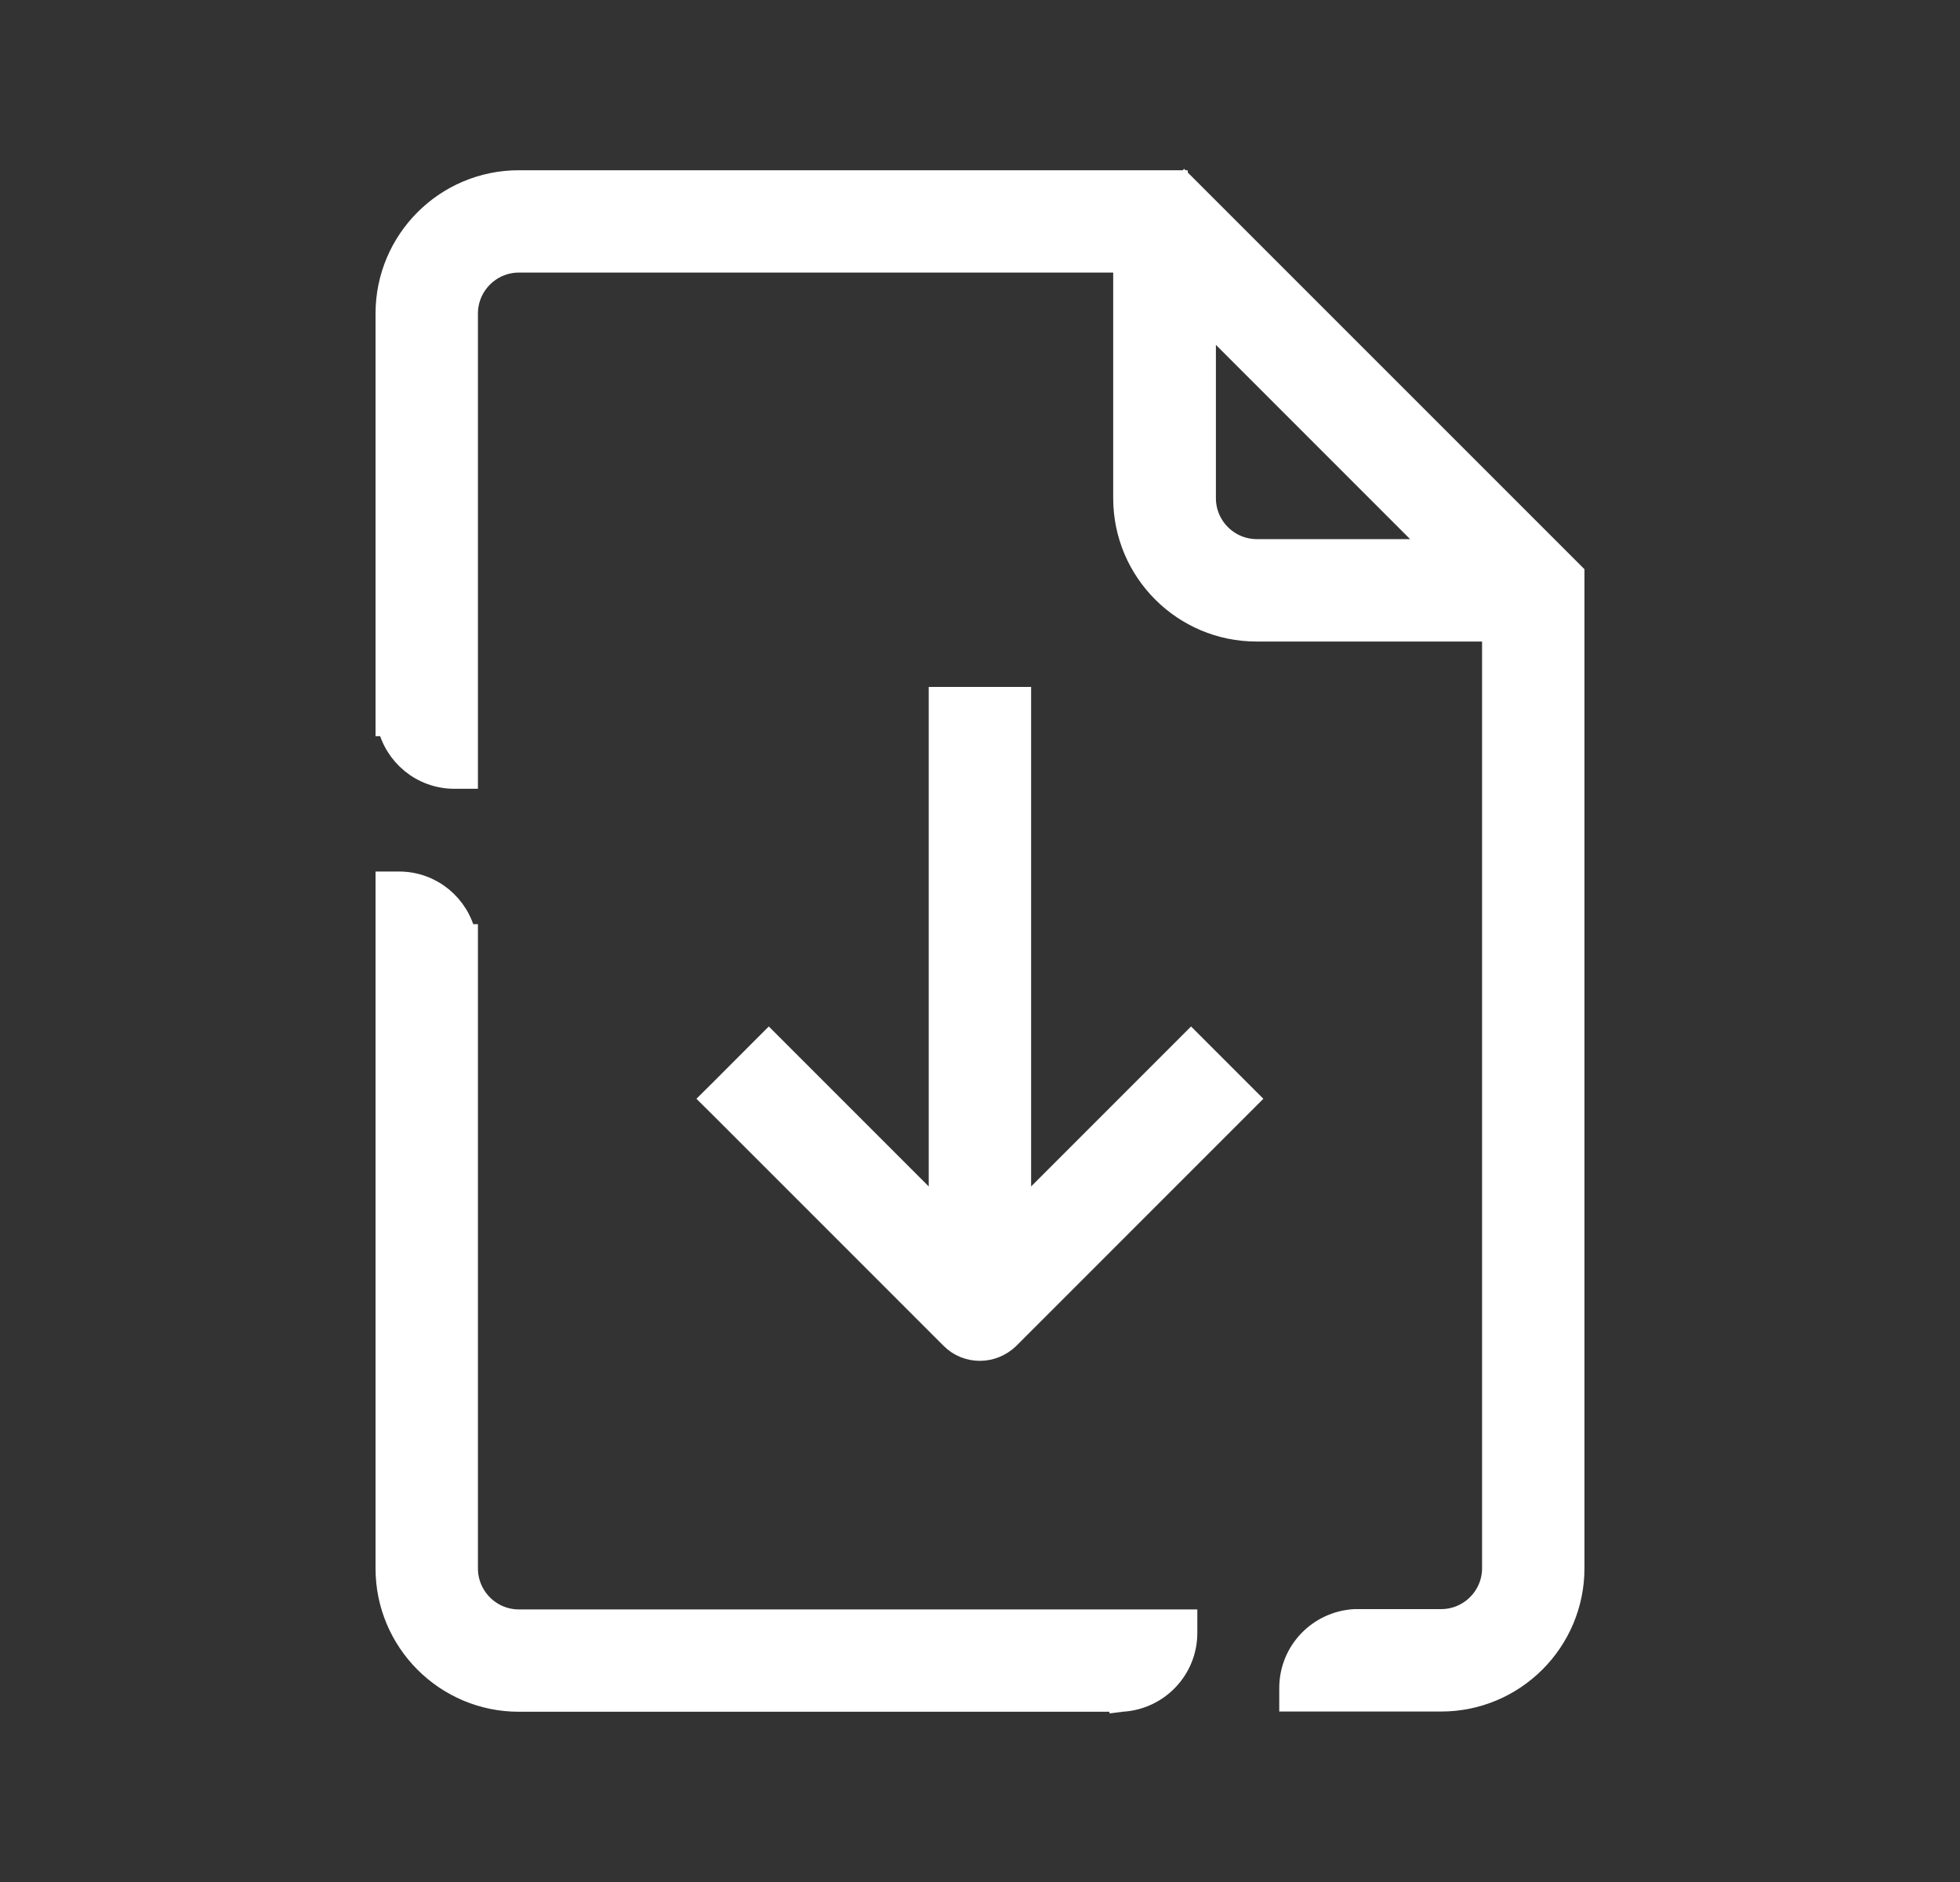
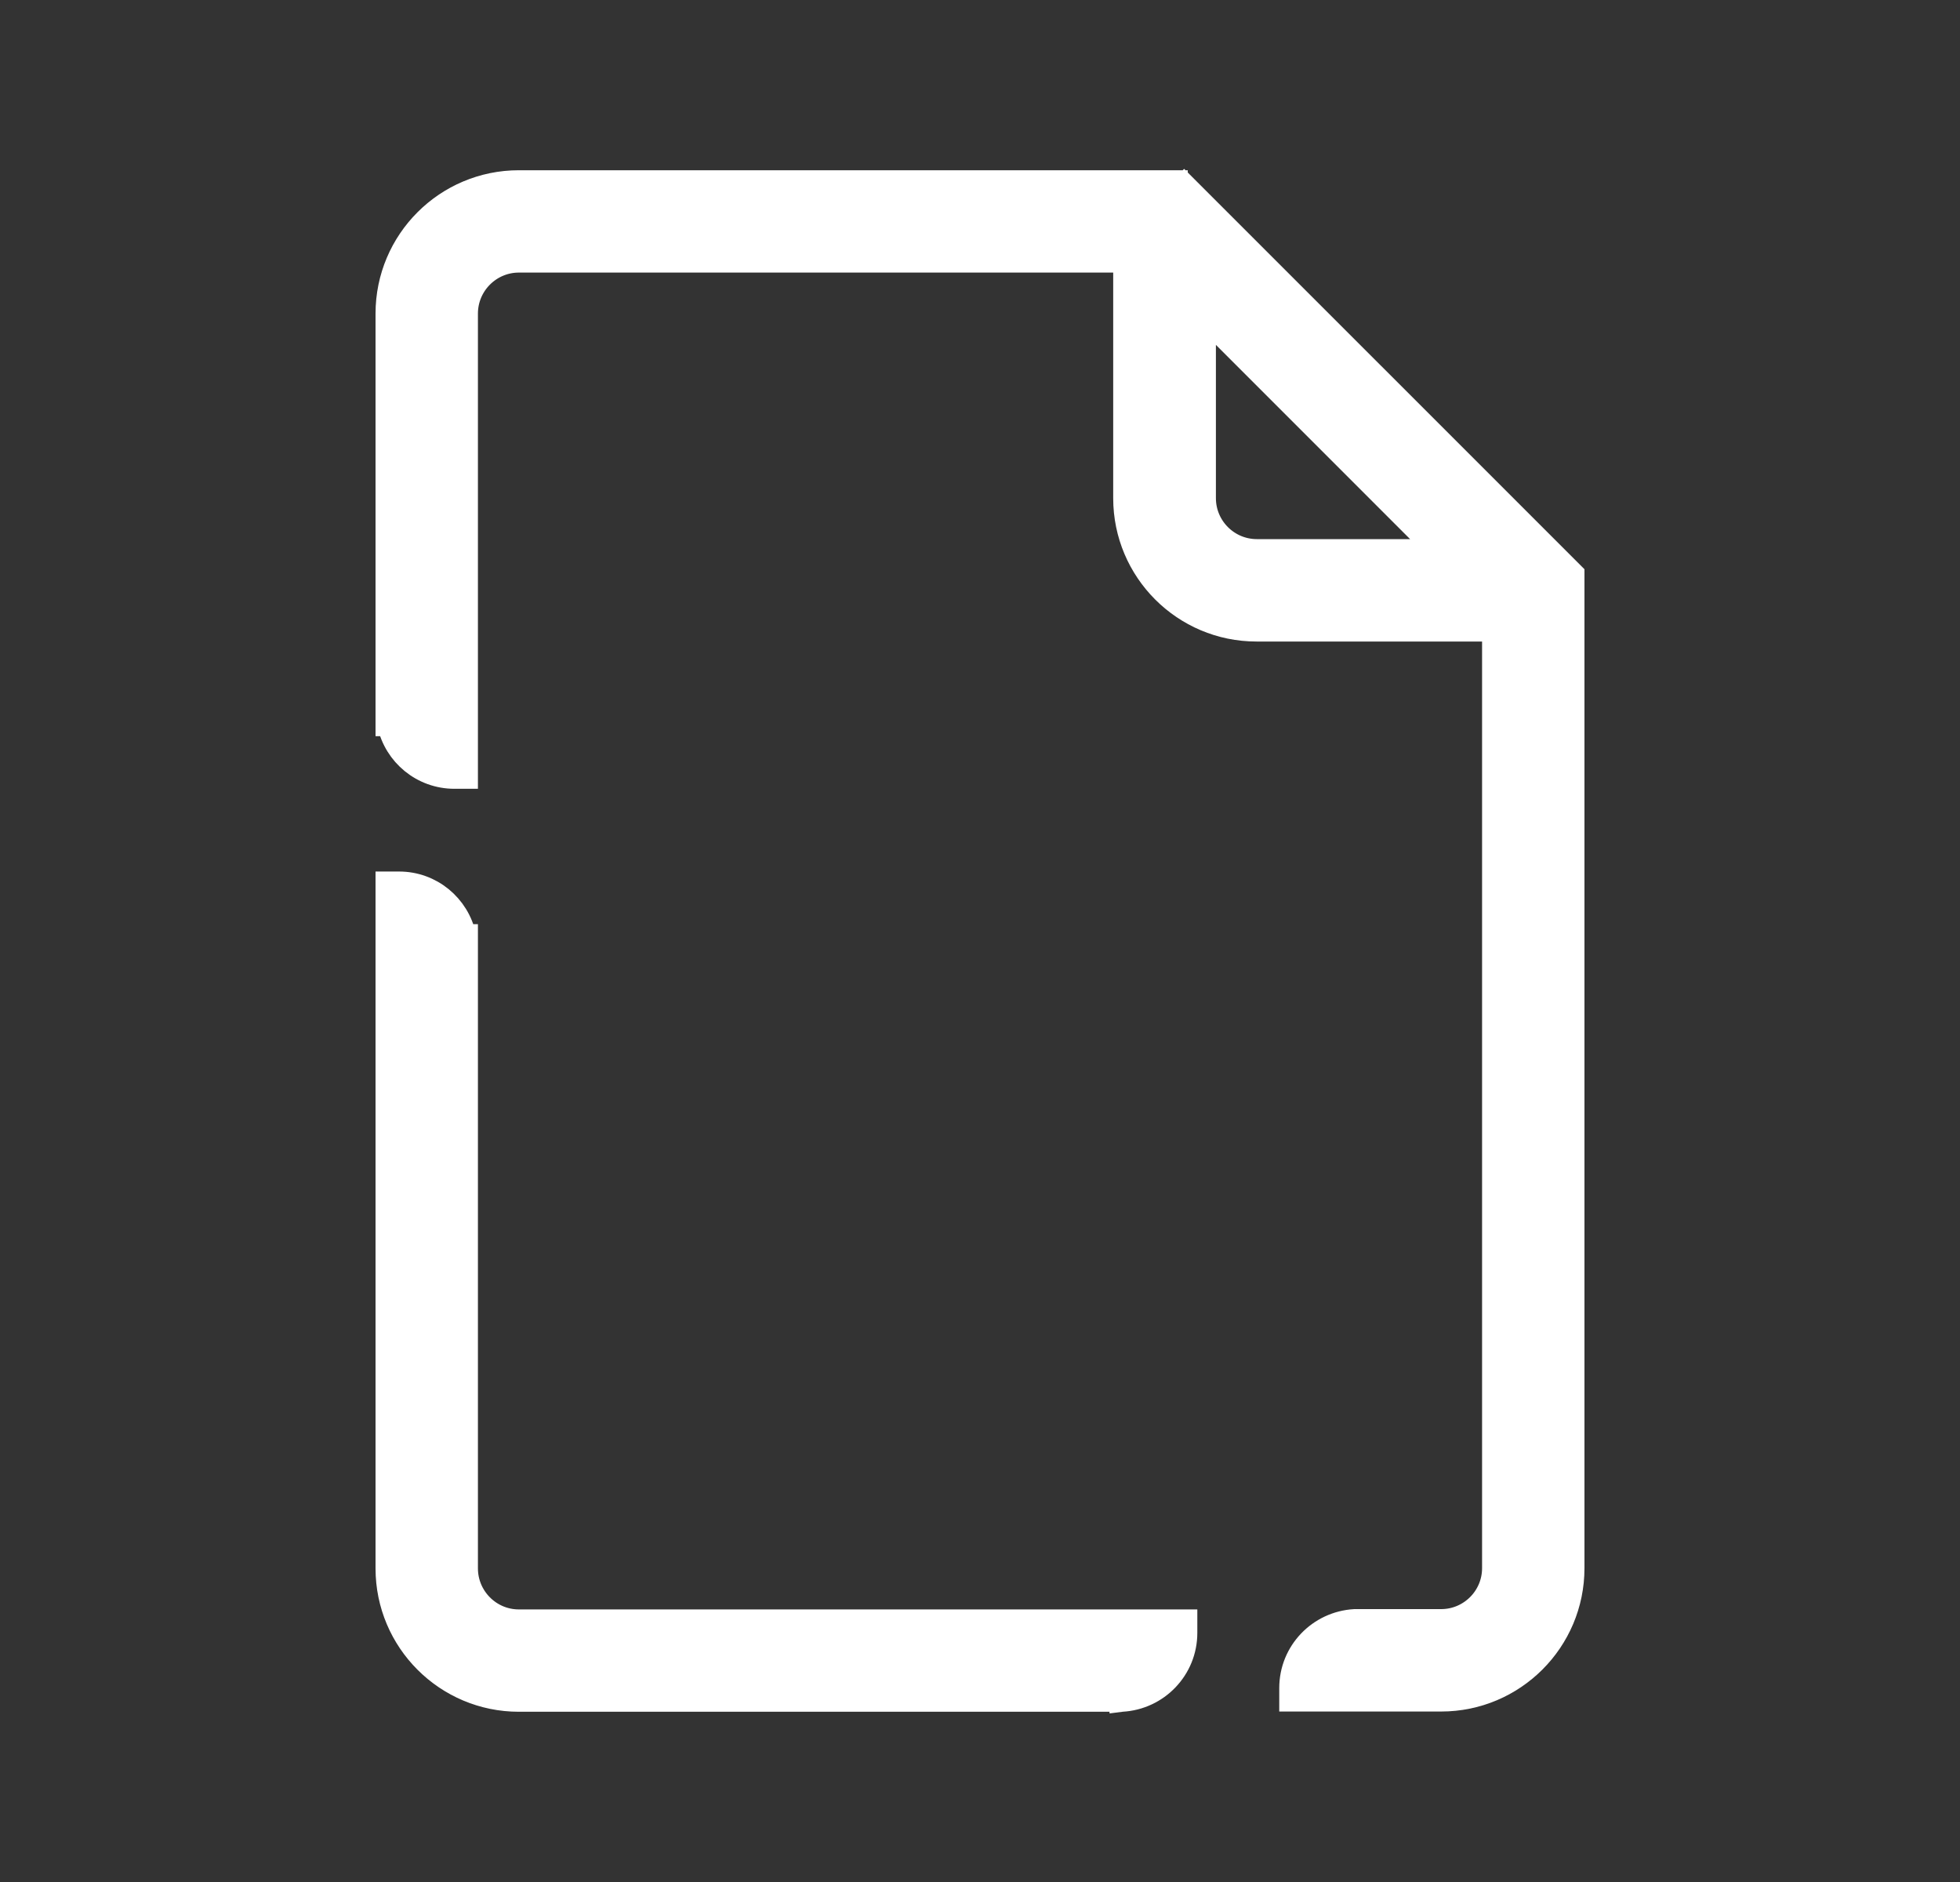
<svg xmlns="http://www.w3.org/2000/svg" width="25" height="24" viewBox="0 0 25 24" fill="none">
  <rect x="0" y="0" width="25" height="24" fill="#333333" stroke="none" />
-   <path d="M15.086 13.408L13.002 15.492V9.06V8.91H12.852H12.146H11.996V9.06V15.492L9.912 13.408L9.806 13.302L9.7 13.408L9.203 13.906L9.096 14.012L9.203 14.118L12.143 17.058C12.239 17.154 12.366 17.204 12.499 17.204C12.636 17.204 12.761 17.148 12.853 17.061L12.853 17.061L12.856 17.058L15.796 14.118L15.902 14.012L15.796 13.906L15.298 13.408L15.192 13.302L15.086 13.408Z" fill="white" stroke="white" stroke-width="0.3" />
  <path d="M4.94 9.088V9.238H4.962C5.046 9.622 5.387 9.909 5.796 9.909H5.946V9.759V3.999C5.946 3.627 6.249 3.326 6.618 3.326H14.349V6.353C14.349 7.279 15.101 8.031 16.027 8.031H19.054V19.998C19.054 20.37 18.751 20.67 18.382 20.67H17.288V20.67L17.279 20.67C16.827 20.696 16.467 21.067 16.467 21.526V21.676H16.617H18.382C19.308 21.676 20.06 20.924 20.06 19.998V7.384V7.321L20.016 7.277L15.103 2.365L15 2.467V2.321H14.997H14.635H6.618C5.692 2.321 4.94 3.072 4.94 3.999V9.088ZM15.359 6.353V4.036L18.348 7.025H16.031C15.659 7.025 15.359 6.722 15.359 6.353Z" fill="white" stroke="white" stroke-width="0.3" />
  <path d="M5.946 12.085V11.935H5.923C5.839 11.551 5.499 11.264 5.09 11.264H4.94V11.414V20.001C4.94 20.927 5.692 21.679 6.618 21.679H14.302V21.68L14.31 21.679C14.762 21.654 15.122 21.282 15.122 20.823V20.674H14.972H14.266H6.618C6.246 20.674 5.946 20.37 5.946 20.001V12.085Z" fill="white" stroke="white" stroke-width="0.3" />
</svg>